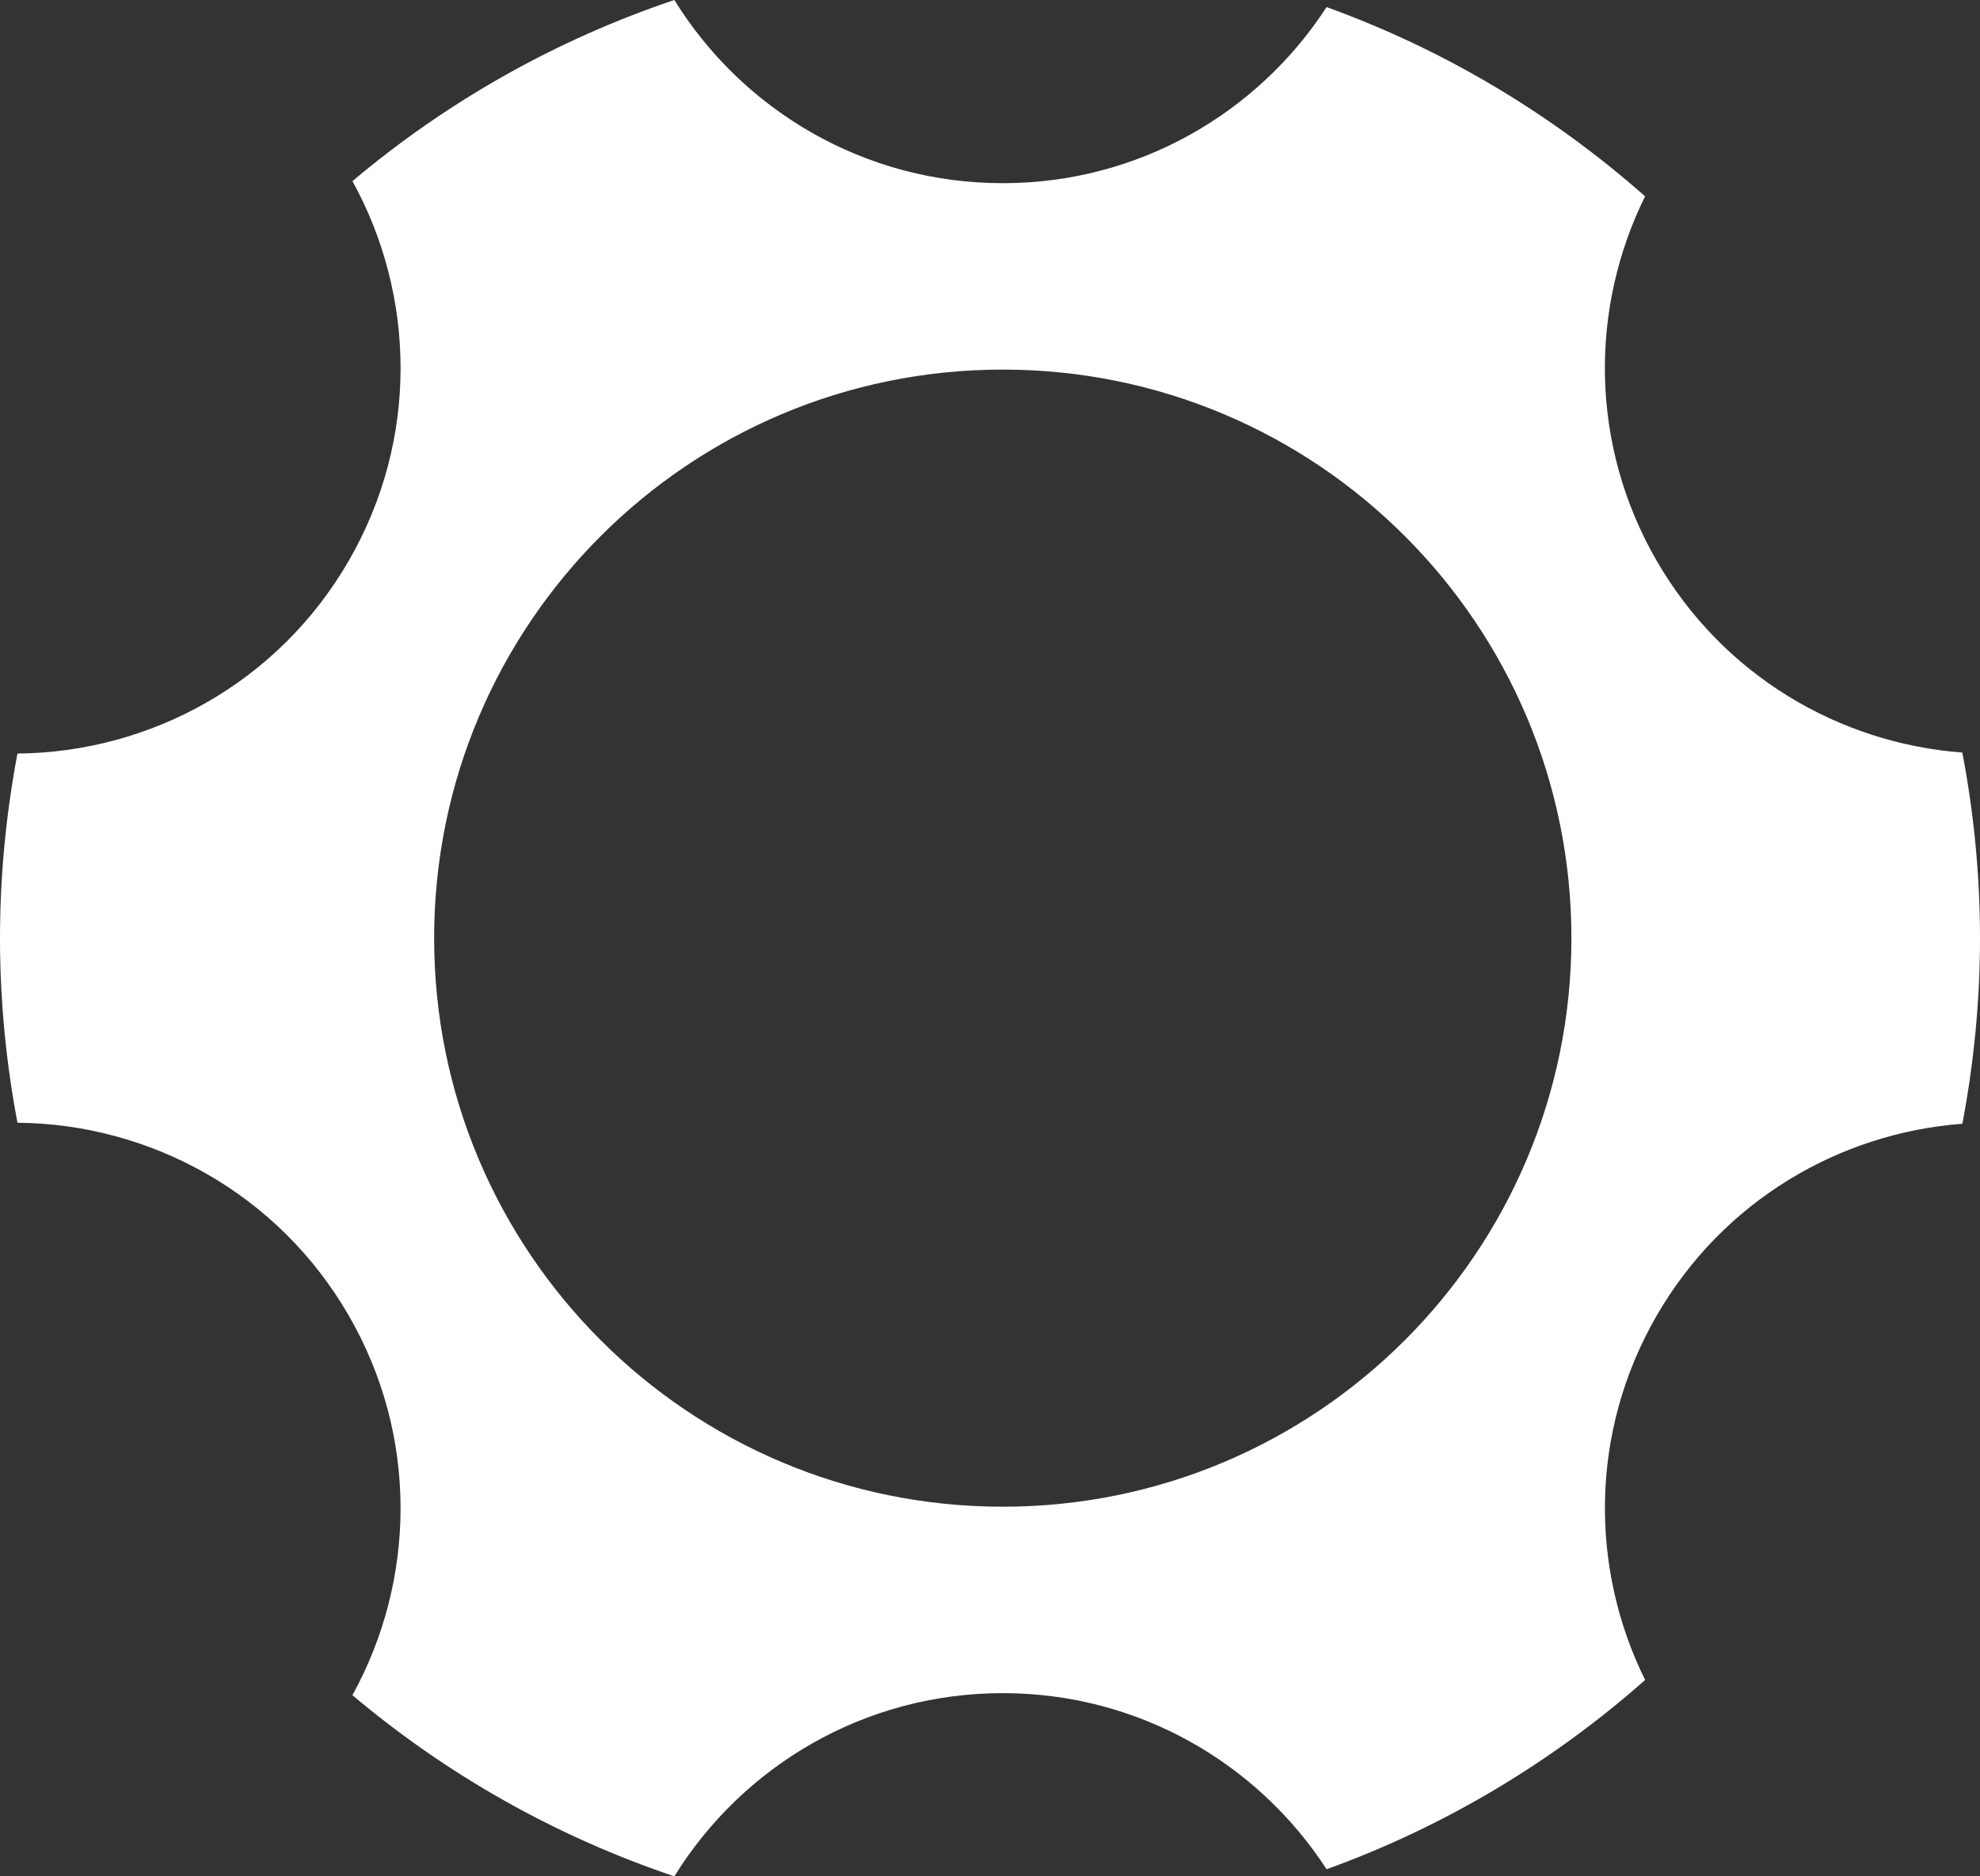
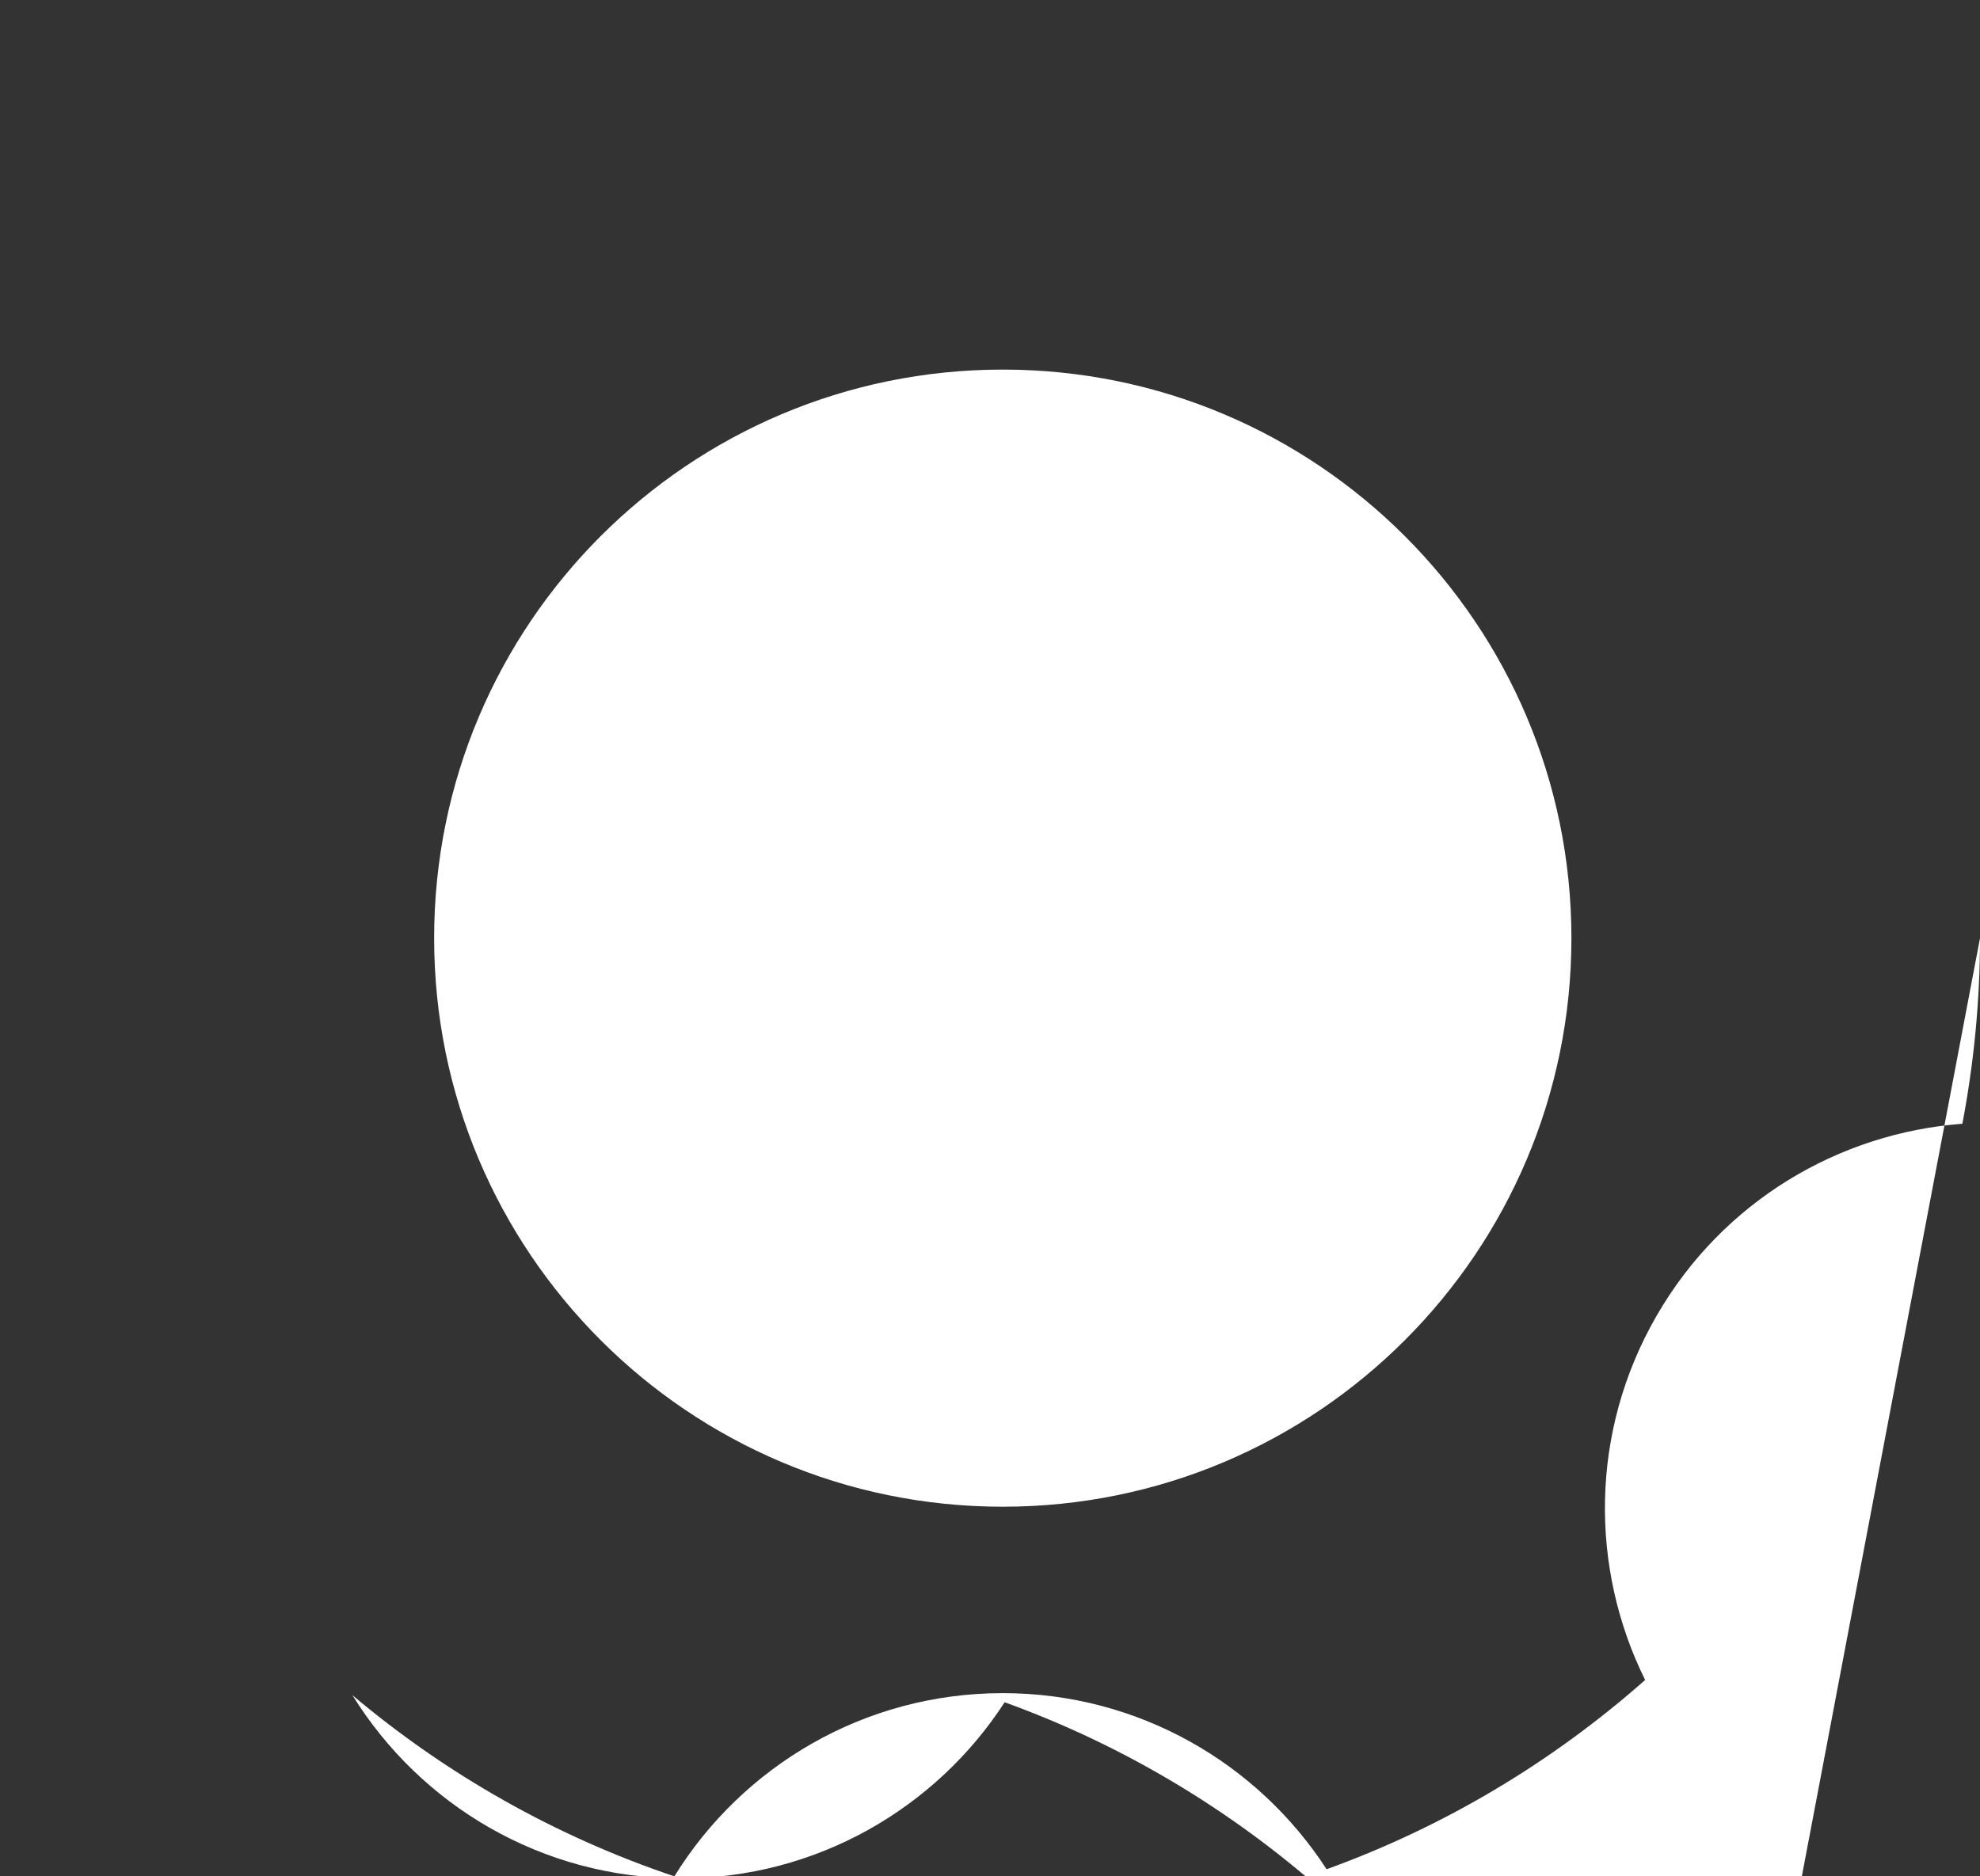
<svg xmlns="http://www.w3.org/2000/svg" xmlns:ns1="http://sodipodi.sourceforge.net/DTD/sodipodi-0.dtd" xmlns:ns2="http://www.inkscape.org/namespaces/inkscape" version="1.1" id="Ebene_2_1_" x="0px" y="0px" width="127.943" height="121.26" viewBox="0 0 127.943 121.26" xml:space="preserve" ns1:docname="Infraserv_Standortbetrieb_2_einzeln_4c.svg" ns2:version="0.92.4 (5da689c313, 2019-01-14)">
  <rect x="0" y="0" width="127.943" height="121.26" fill="#333333" stroke="none" />
  <defs id="defs4208" />
  <ns1:namedview pagecolor="#ffffff" bordercolor="#666666" borderopacity="1" objecttolerance="10" gridtolerance="10" guidetolerance="10" ns2:pageopacity="0" ns2:pageshadow="2" ns2:window-width="1918" ns2:window-height="2061" id="namedview4206" showgrid="false" fit-margin-top="0" fit-margin-left="0" fit-margin-right="0" fit-margin-bottom="0" ns2:pagecheckerboard="true" ns2:zoom="1.1893662" ns2:cx="63.972502" ns2:cy="60.630498" ns2:window-x="2392" ns2:window-y="0" ns2:window-maximized="0" ns2:current-layer="Ebene_2_1_" />
  <style type="text/css" id="style4199">
	.st0{fill:#009530;}
	.st1{fill:#FFFFFF;}
</style>
-   <path class="st1" d="m 127.943,60.63 c 0,4.101 -0.402,8.107 -1.139,11.994 -7.946,0.596 -15.469,4.98 -19.754,12.401 -4.332,7.504 -4.319,16.322 -0.745,23.546 -5.975,5.28 -12.936,9.467 -20.583,12.231 -4.445,-6.848 -12.154,-11.381 -20.926,-11.381 -8.967,0 -16.825,4.735 -21.22,11.839 -7.692,-2.587 -14.73,-6.588 -20.803,-11.707 C 26.85,102.157 27.07,92.871 22.539,85.024 17.957,77.088 9.673,72.63 1.128,72.558 0.398,68.692 0,64.708 0,60.629 0,56.55 0.398,52.566 1.128,48.699 9.673,48.627 17.958,44.169 22.54,36.233 27.071,28.386 26.85,19.101 22.774,11.705 28.846,6.587 35.884,2.586 43.575,0 c 4.395,7.104 12.253,11.839 21.22,11.839 8.772,0 16.481,-4.533 20.926,-11.381 7.646,2.764 14.607,6.951 20.581,12.23 -3.573,7.224 -3.587,16.042 0.745,23.546 4.285,7.421 11.808,11.805 19.754,12.401 0.741,3.886 1.142,7.893 1.142,11.995 z M 64.797,23.885 c -20.293,0 -36.744,16.451 -36.744,36.744 0,20.293 16.451,36.744 36.744,36.744 20.293,0 36.744,-16.451 36.744,-36.744 0,-20.293 -16.451,-36.744 -36.744,-36.744 z" id="path4203" ns2:connector-curvature="0" style="fill:#ffffff" />
+   <path class="st1" d="m 127.943,60.63 c 0,4.101 -0.402,8.107 -1.139,11.994 -7.946,0.596 -15.469,4.98 -19.754,12.401 -4.332,7.504 -4.319,16.322 -0.745,23.546 -5.975,5.28 -12.936,9.467 -20.583,12.231 -4.445,-6.848 -12.154,-11.381 -20.926,-11.381 -8.967,0 -16.825,4.735 -21.22,11.839 -7.692,-2.587 -14.73,-6.588 -20.803,-11.707 c 4.395,7.104 12.253,11.839 21.22,11.839 8.772,0 16.481,-4.533 20.926,-11.381 7.646,2.764 14.607,6.951 20.581,12.23 -3.573,7.224 -3.587,16.042 0.745,23.546 4.285,7.421 11.808,11.805 19.754,12.401 0.741,3.886 1.142,7.893 1.142,11.995 z M 64.797,23.885 c -20.293,0 -36.744,16.451 -36.744,36.744 0,20.293 16.451,36.744 36.744,36.744 20.293,0 36.744,-16.451 36.744,-36.744 0,-20.293 -16.451,-36.744 -36.744,-36.744 z" id="path4203" ns2:connector-curvature="0" style="fill:#ffffff" />
</svg>